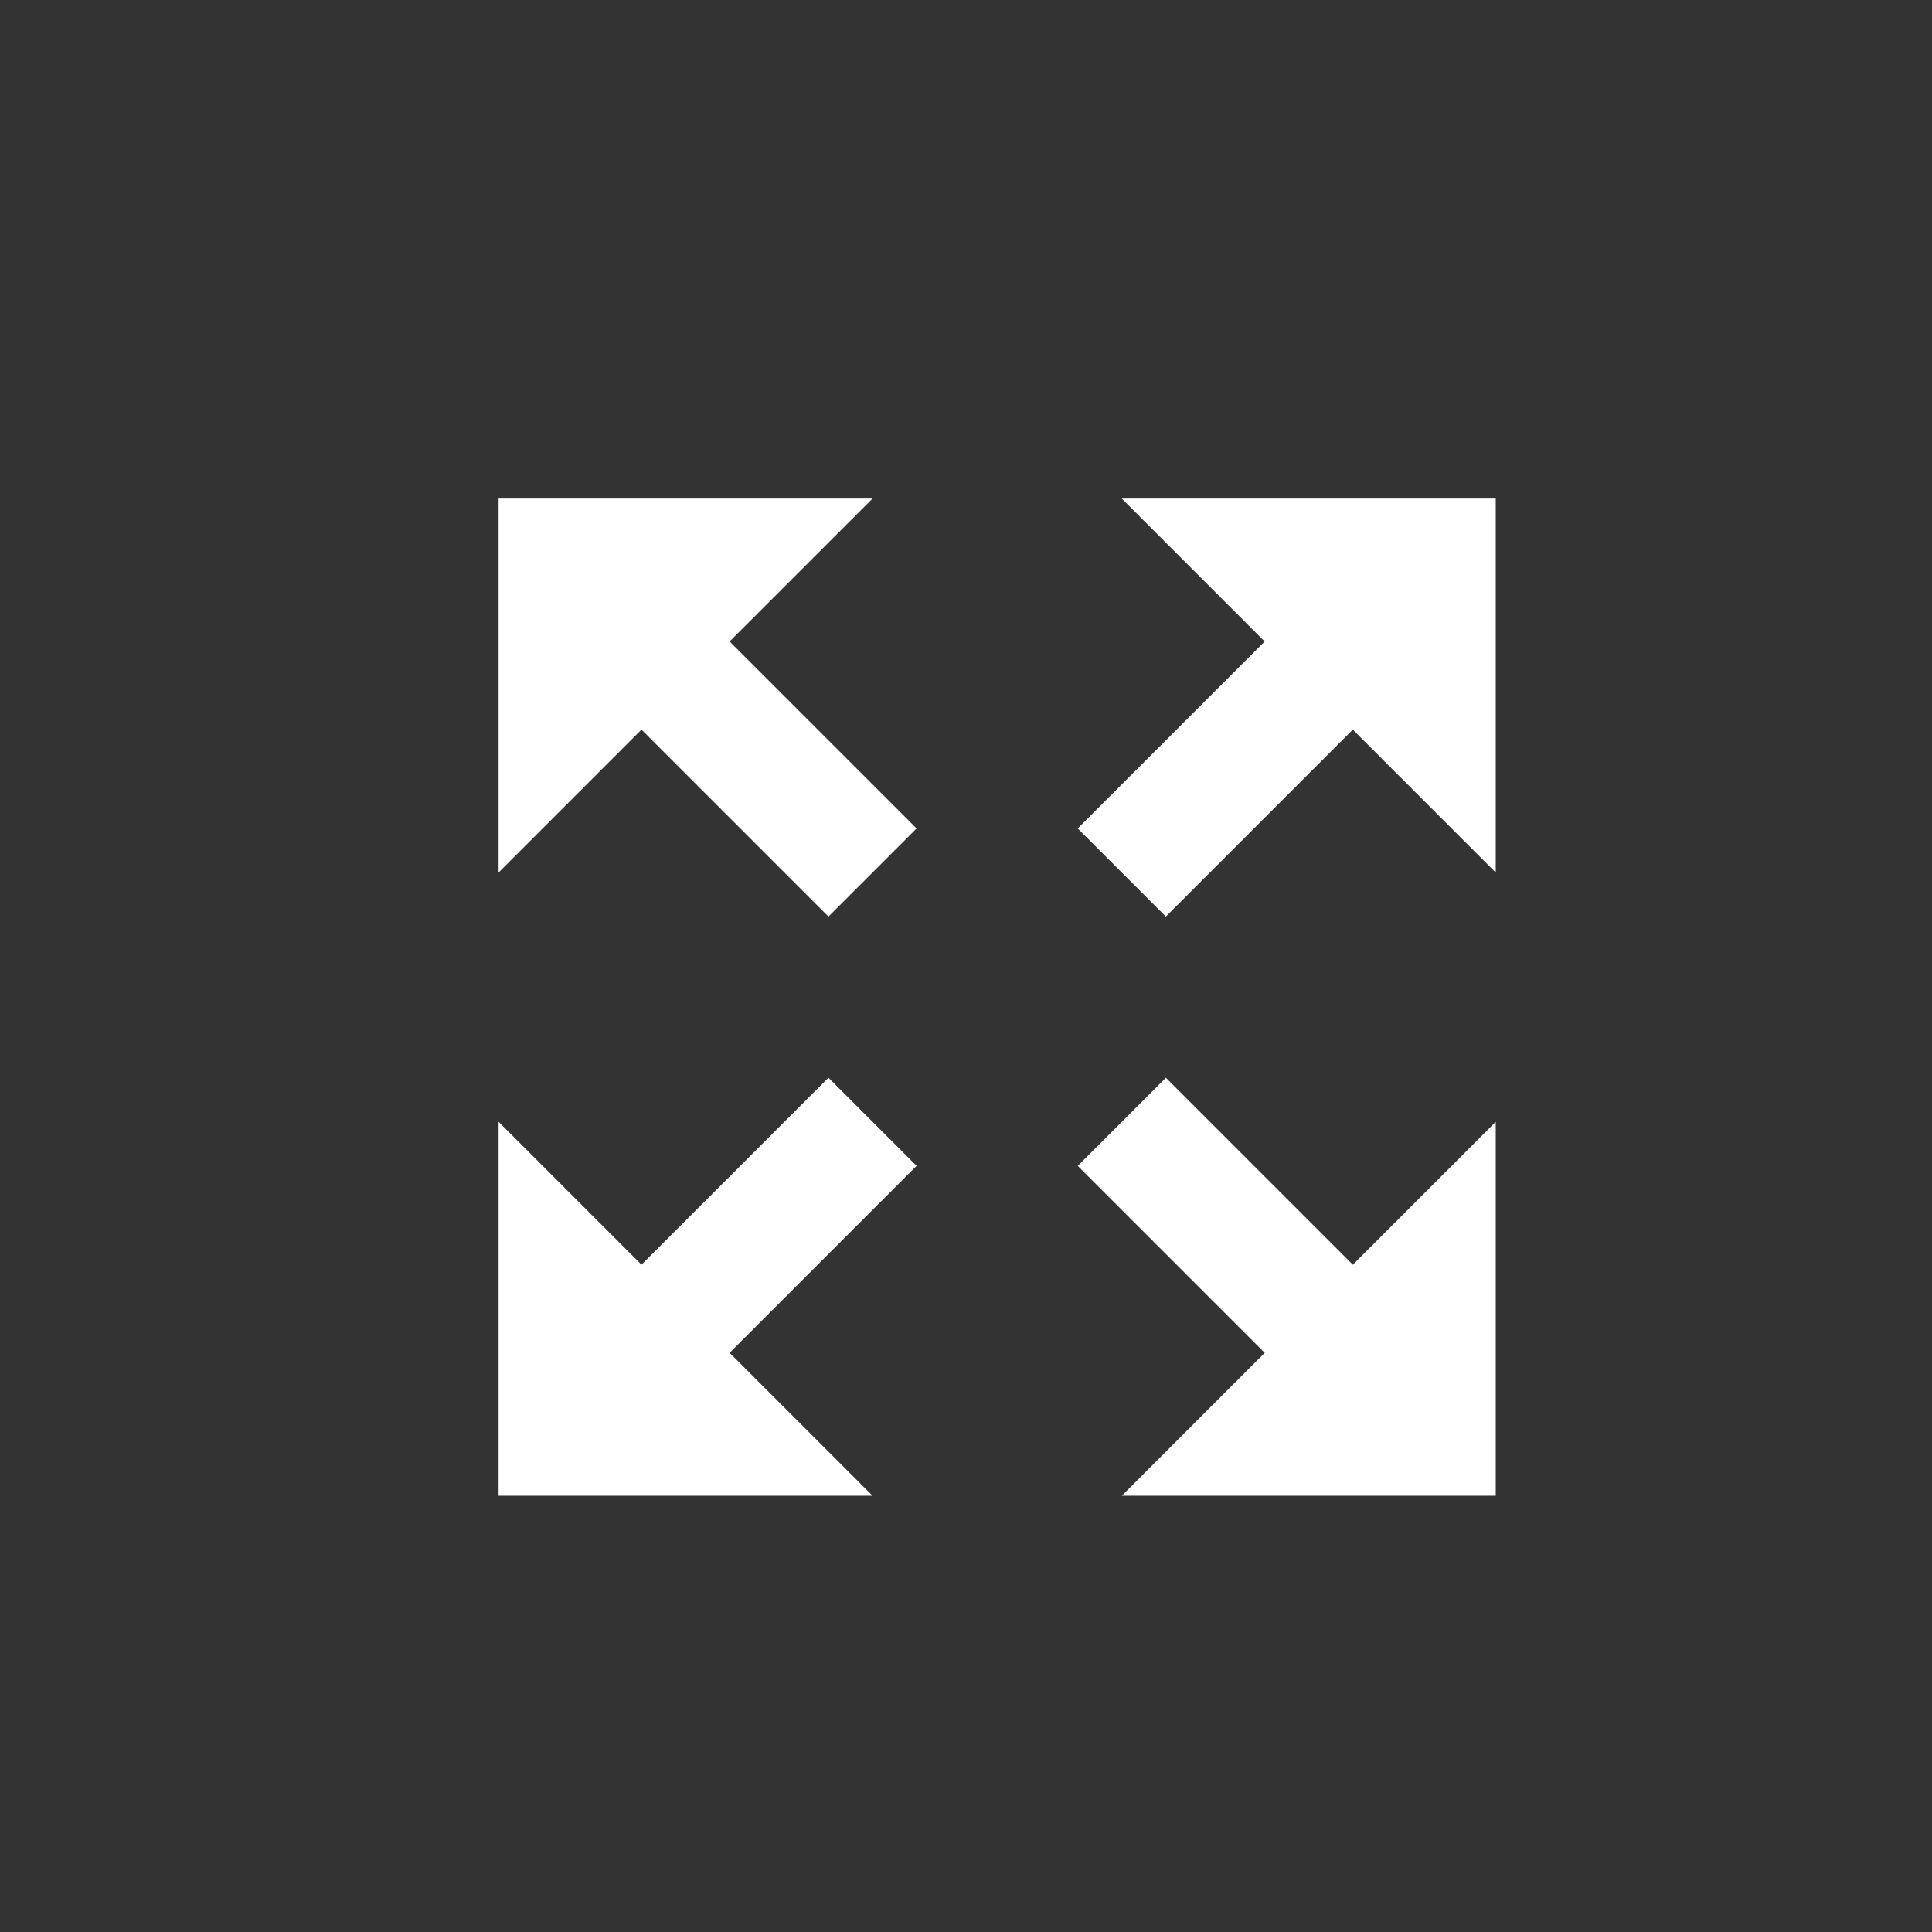
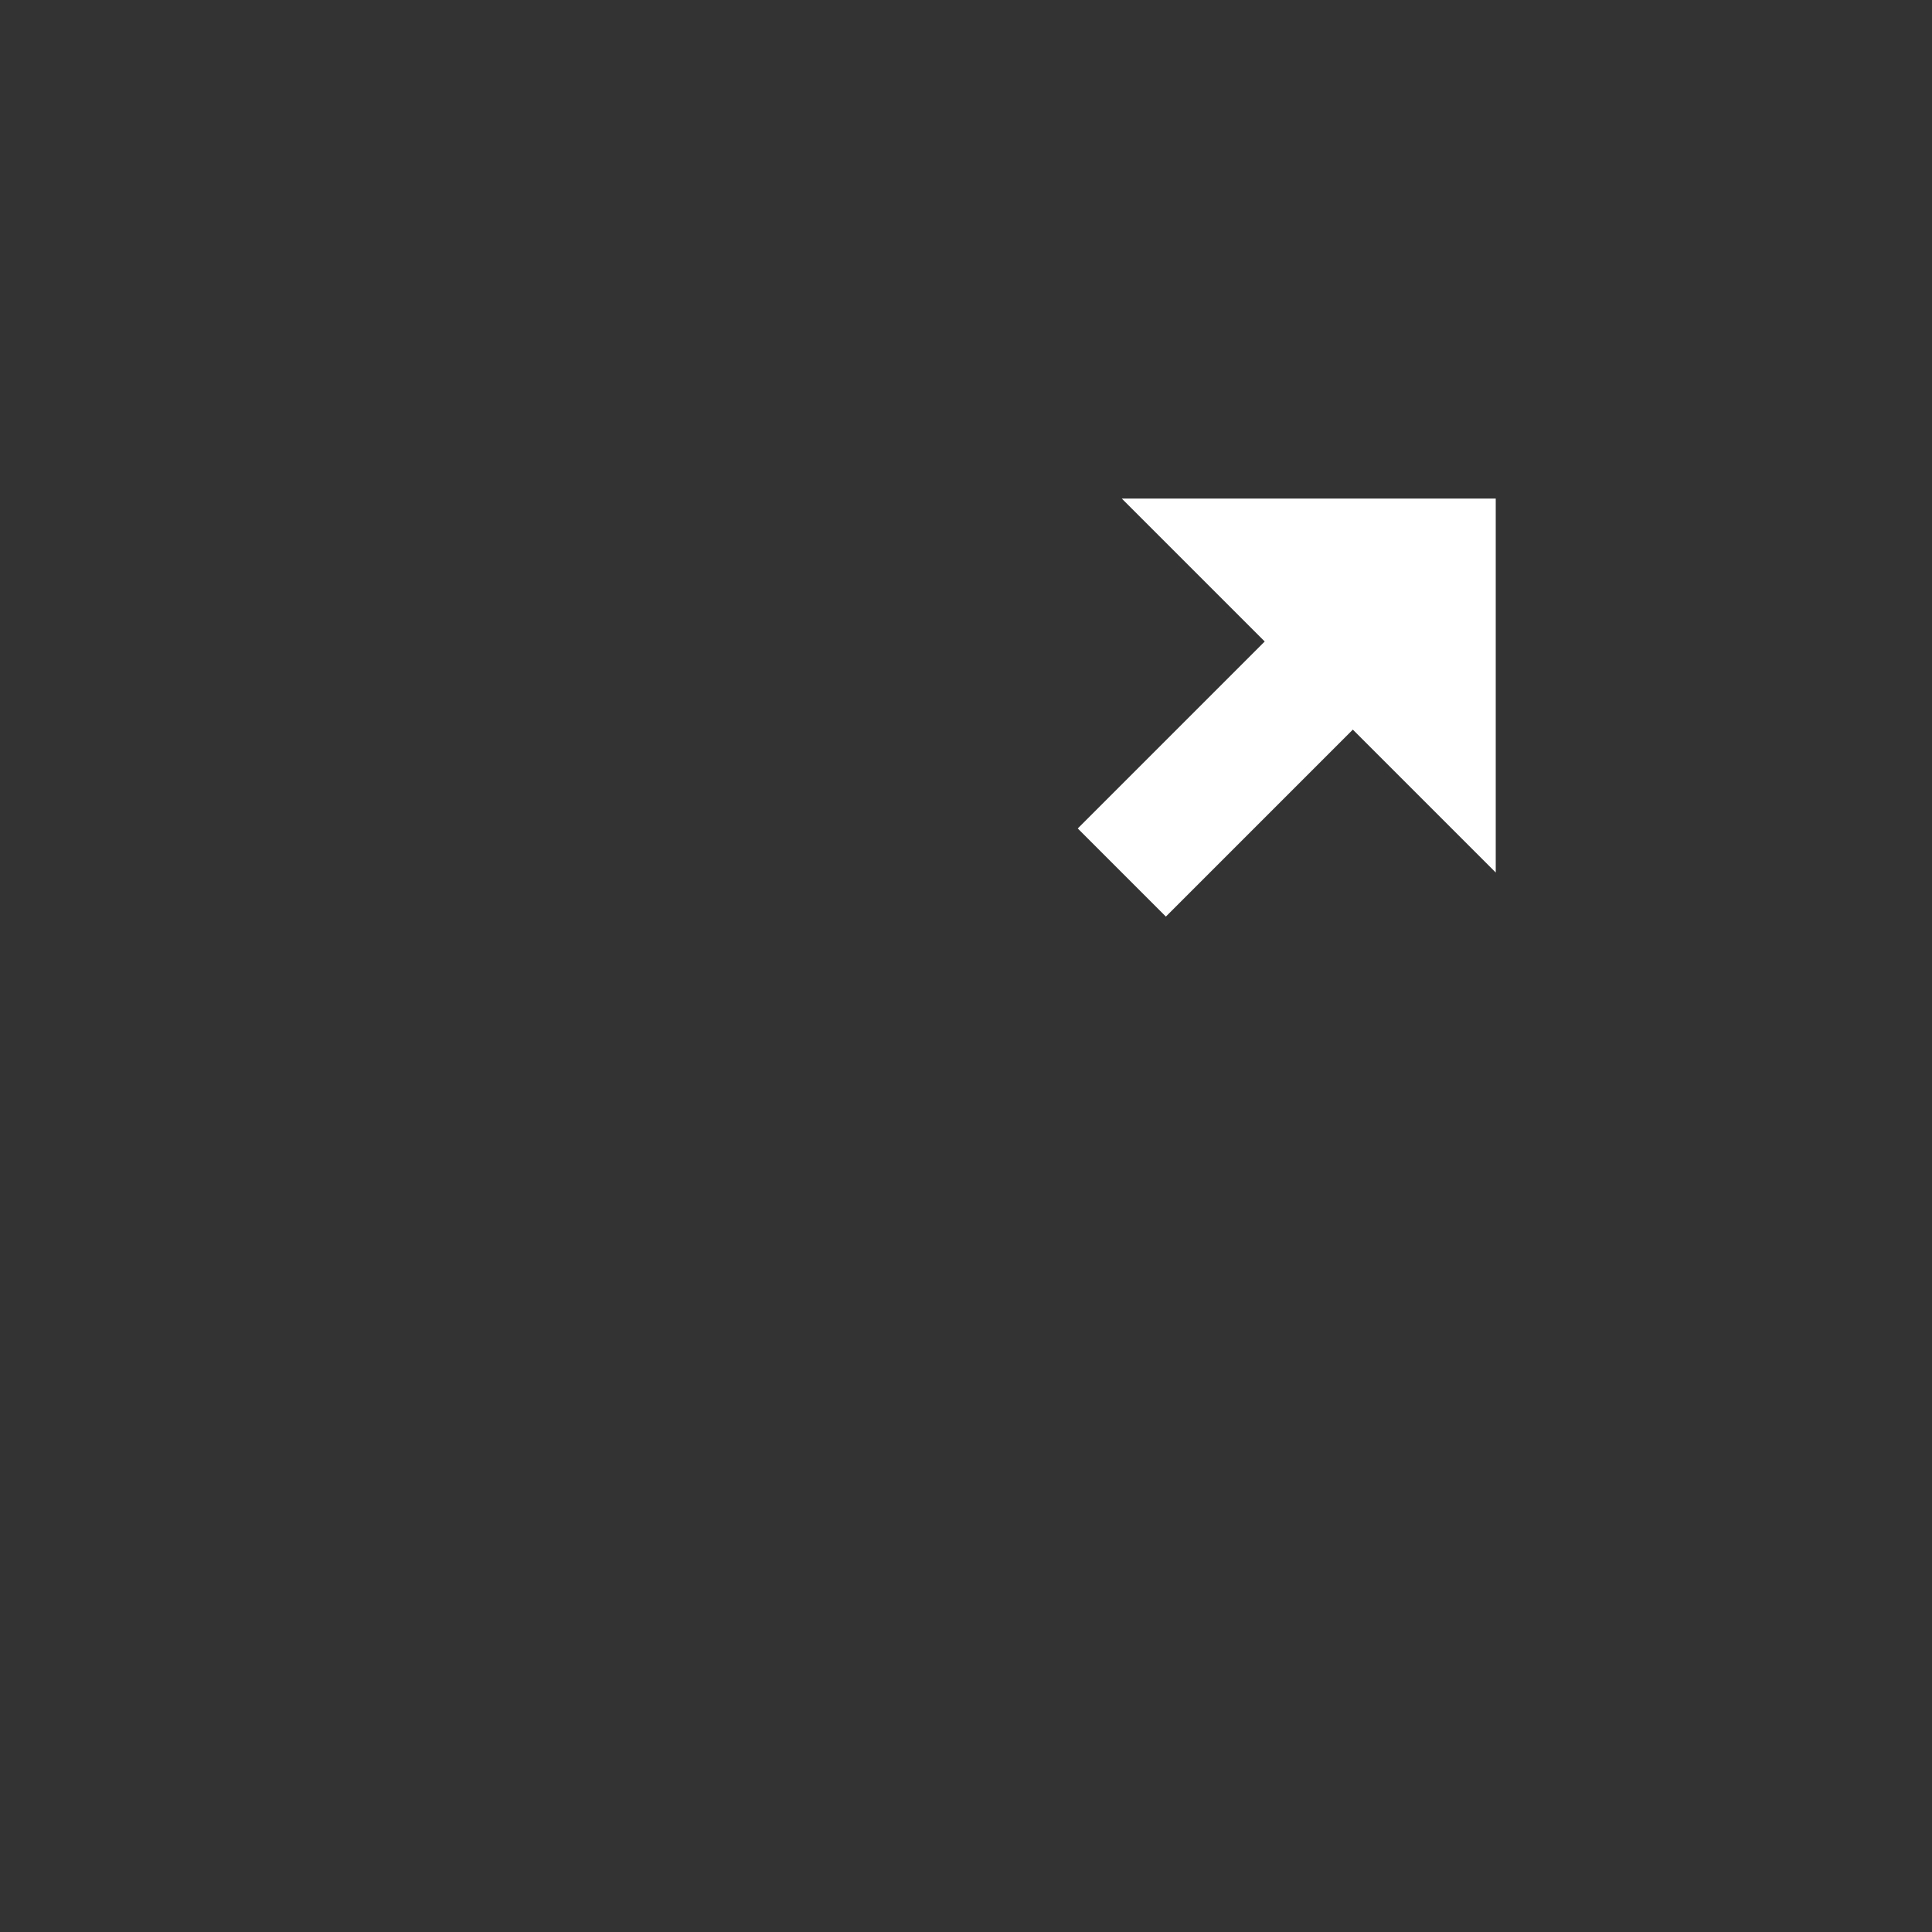
<svg xmlns="http://www.w3.org/2000/svg" width="31" height="31" viewBox="0 0 31 31" fill="none">
  <rect x="0" y="0" width="31" height="31" fill="#333333" stroke="none" />
-   <path d="M14.707 18.707L13.293 17.293C13.293 17.293 11.622 18.964 10.293 20.293L8 18V24H14L11.707 21.707C13.035 20.379 14.707 18.707 14.707 18.707Z" fill="white" />
  <path d="M17.293 13.293L18.707 14.707C18.707 14.707 20.378 13.036 21.707 11.707L24 14V8H18L20.293 10.293C18.965 11.621 17.293 13.293 17.293 13.293Z" fill="white" />
-   <path d="M17.293 18.707L18.707 17.293C18.707 17.293 20.378 18.964 21.707 20.293L24 18V24H18L20.293 21.707C18.965 20.379 17.293 18.707 17.293 18.707Z" fill="white" />
-   <path d="M14.707 13.293L13.293 14.707C13.293 14.707 11.622 13.036 10.293 11.707L8 14V8H14L11.707 10.293C13.035 11.621 14.707 13.293 14.707 13.293Z" fill="white" />
</svg>